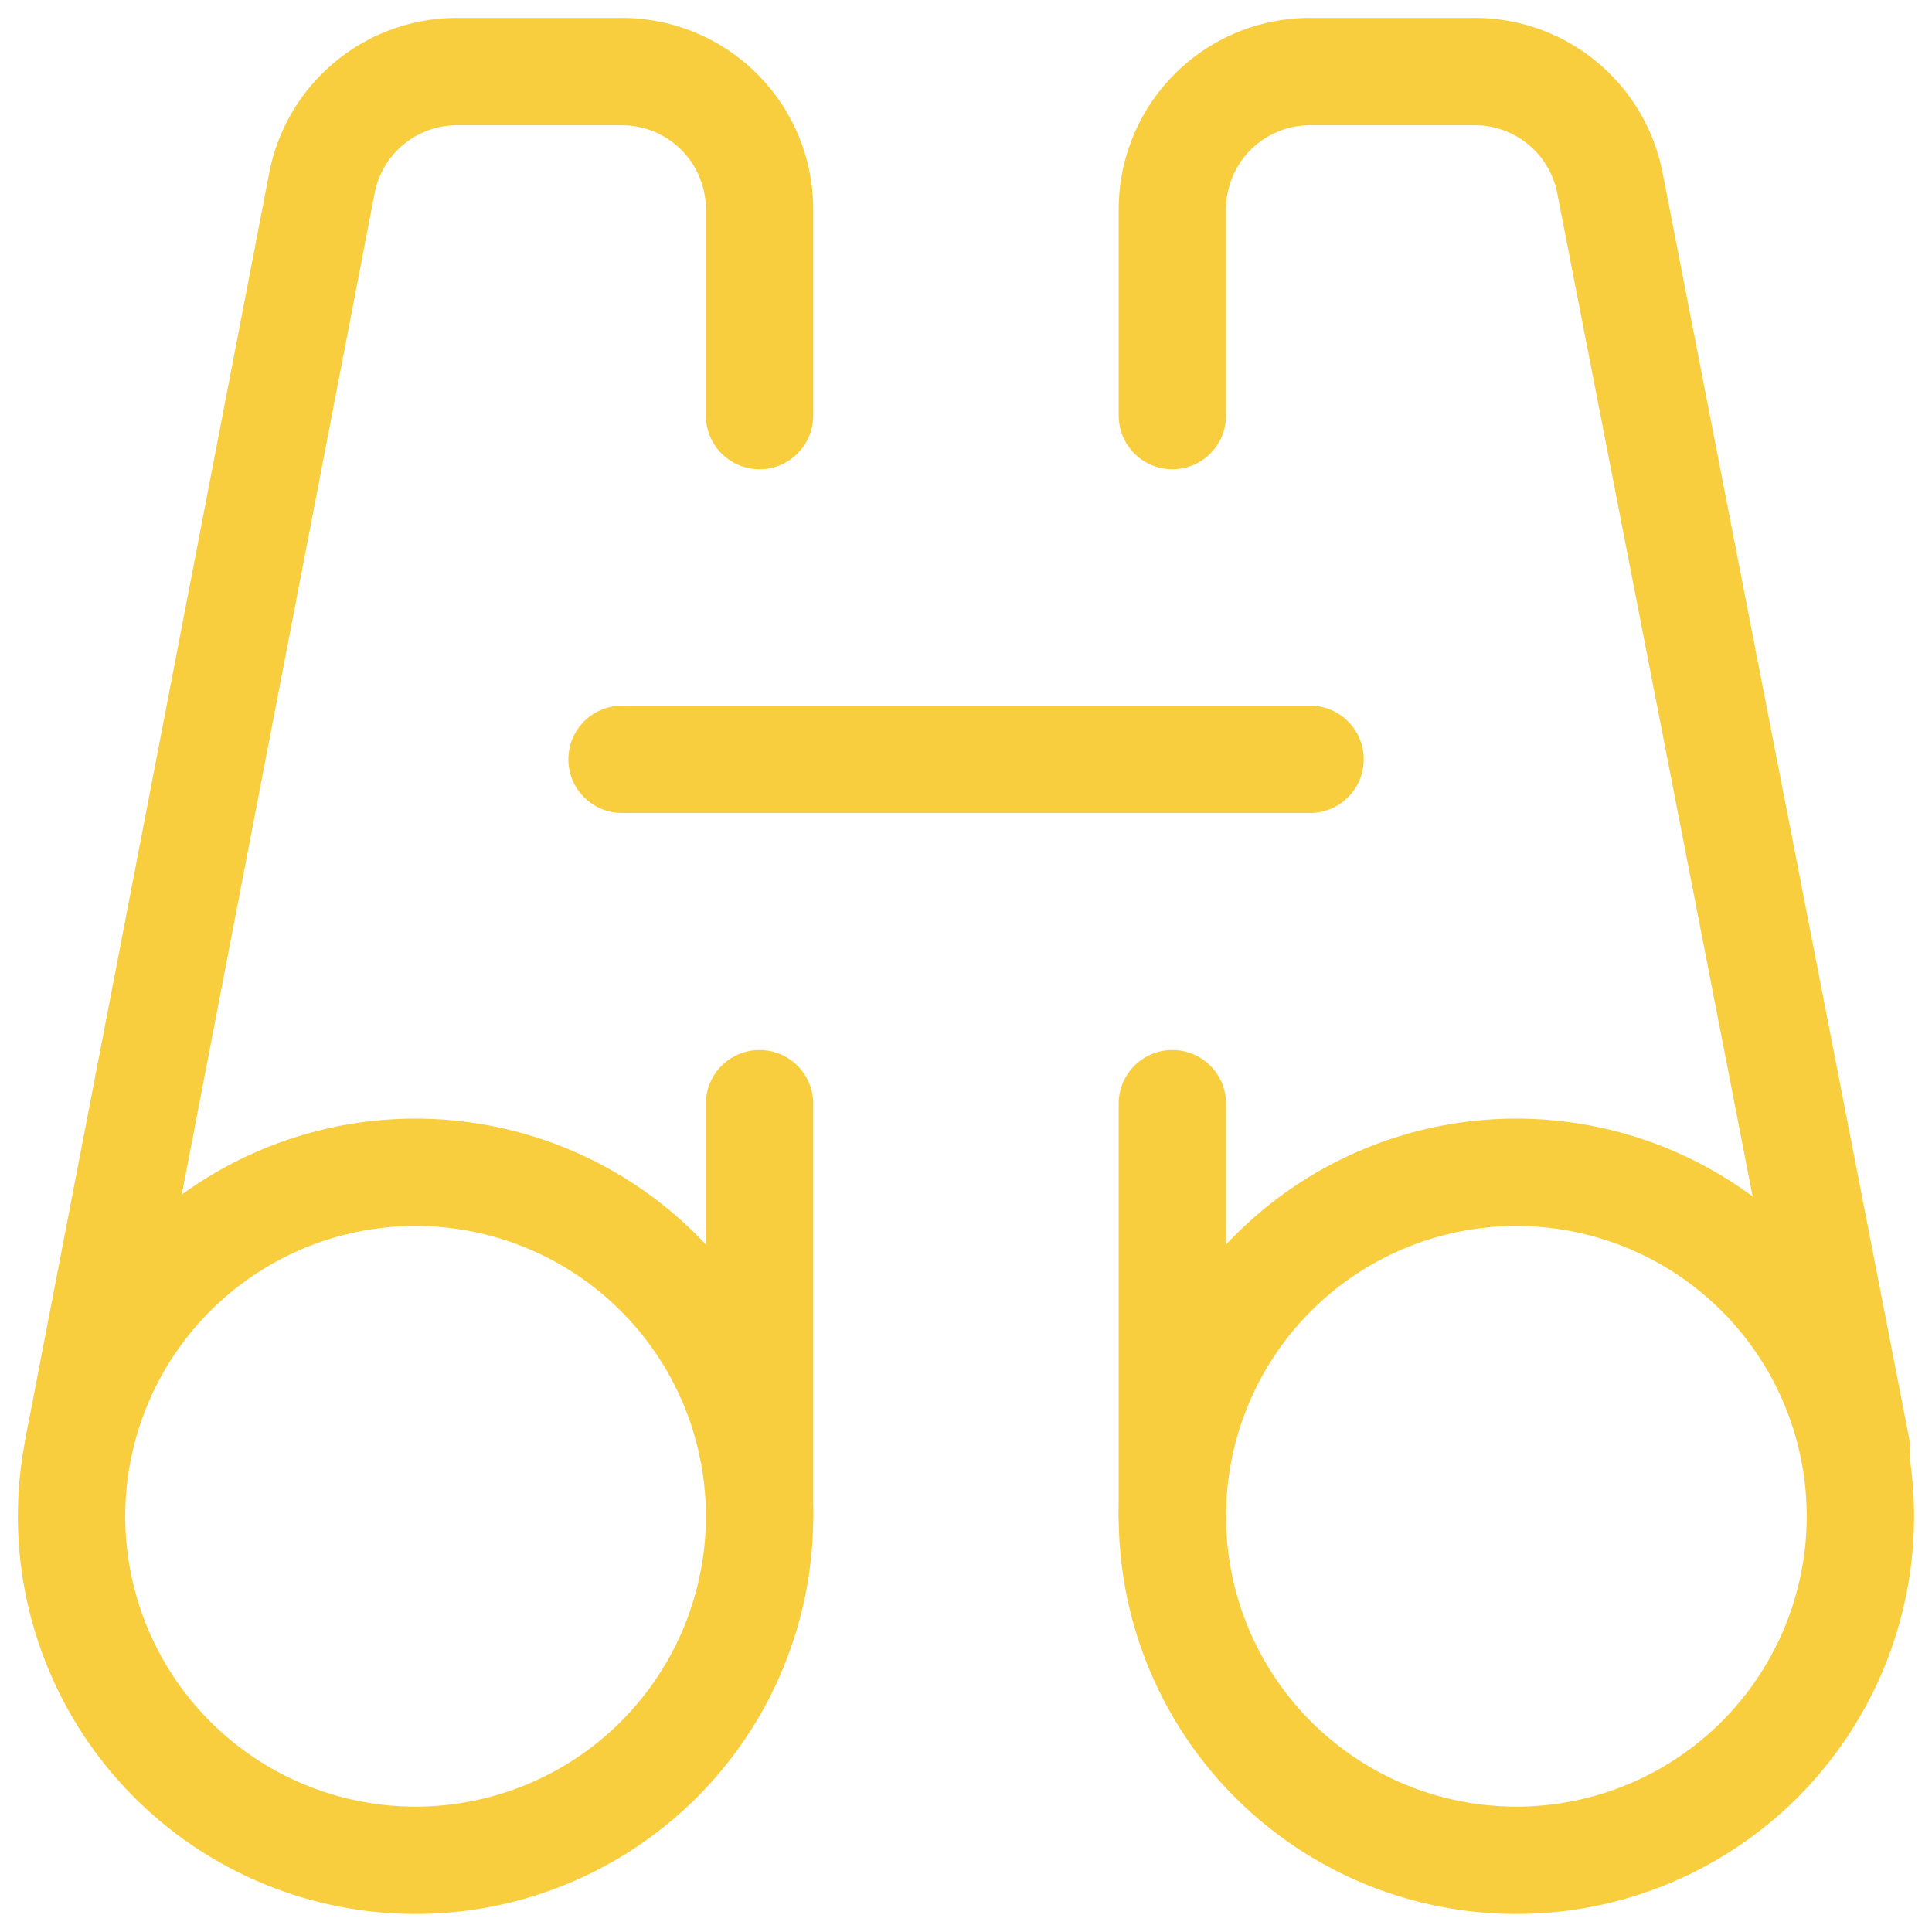
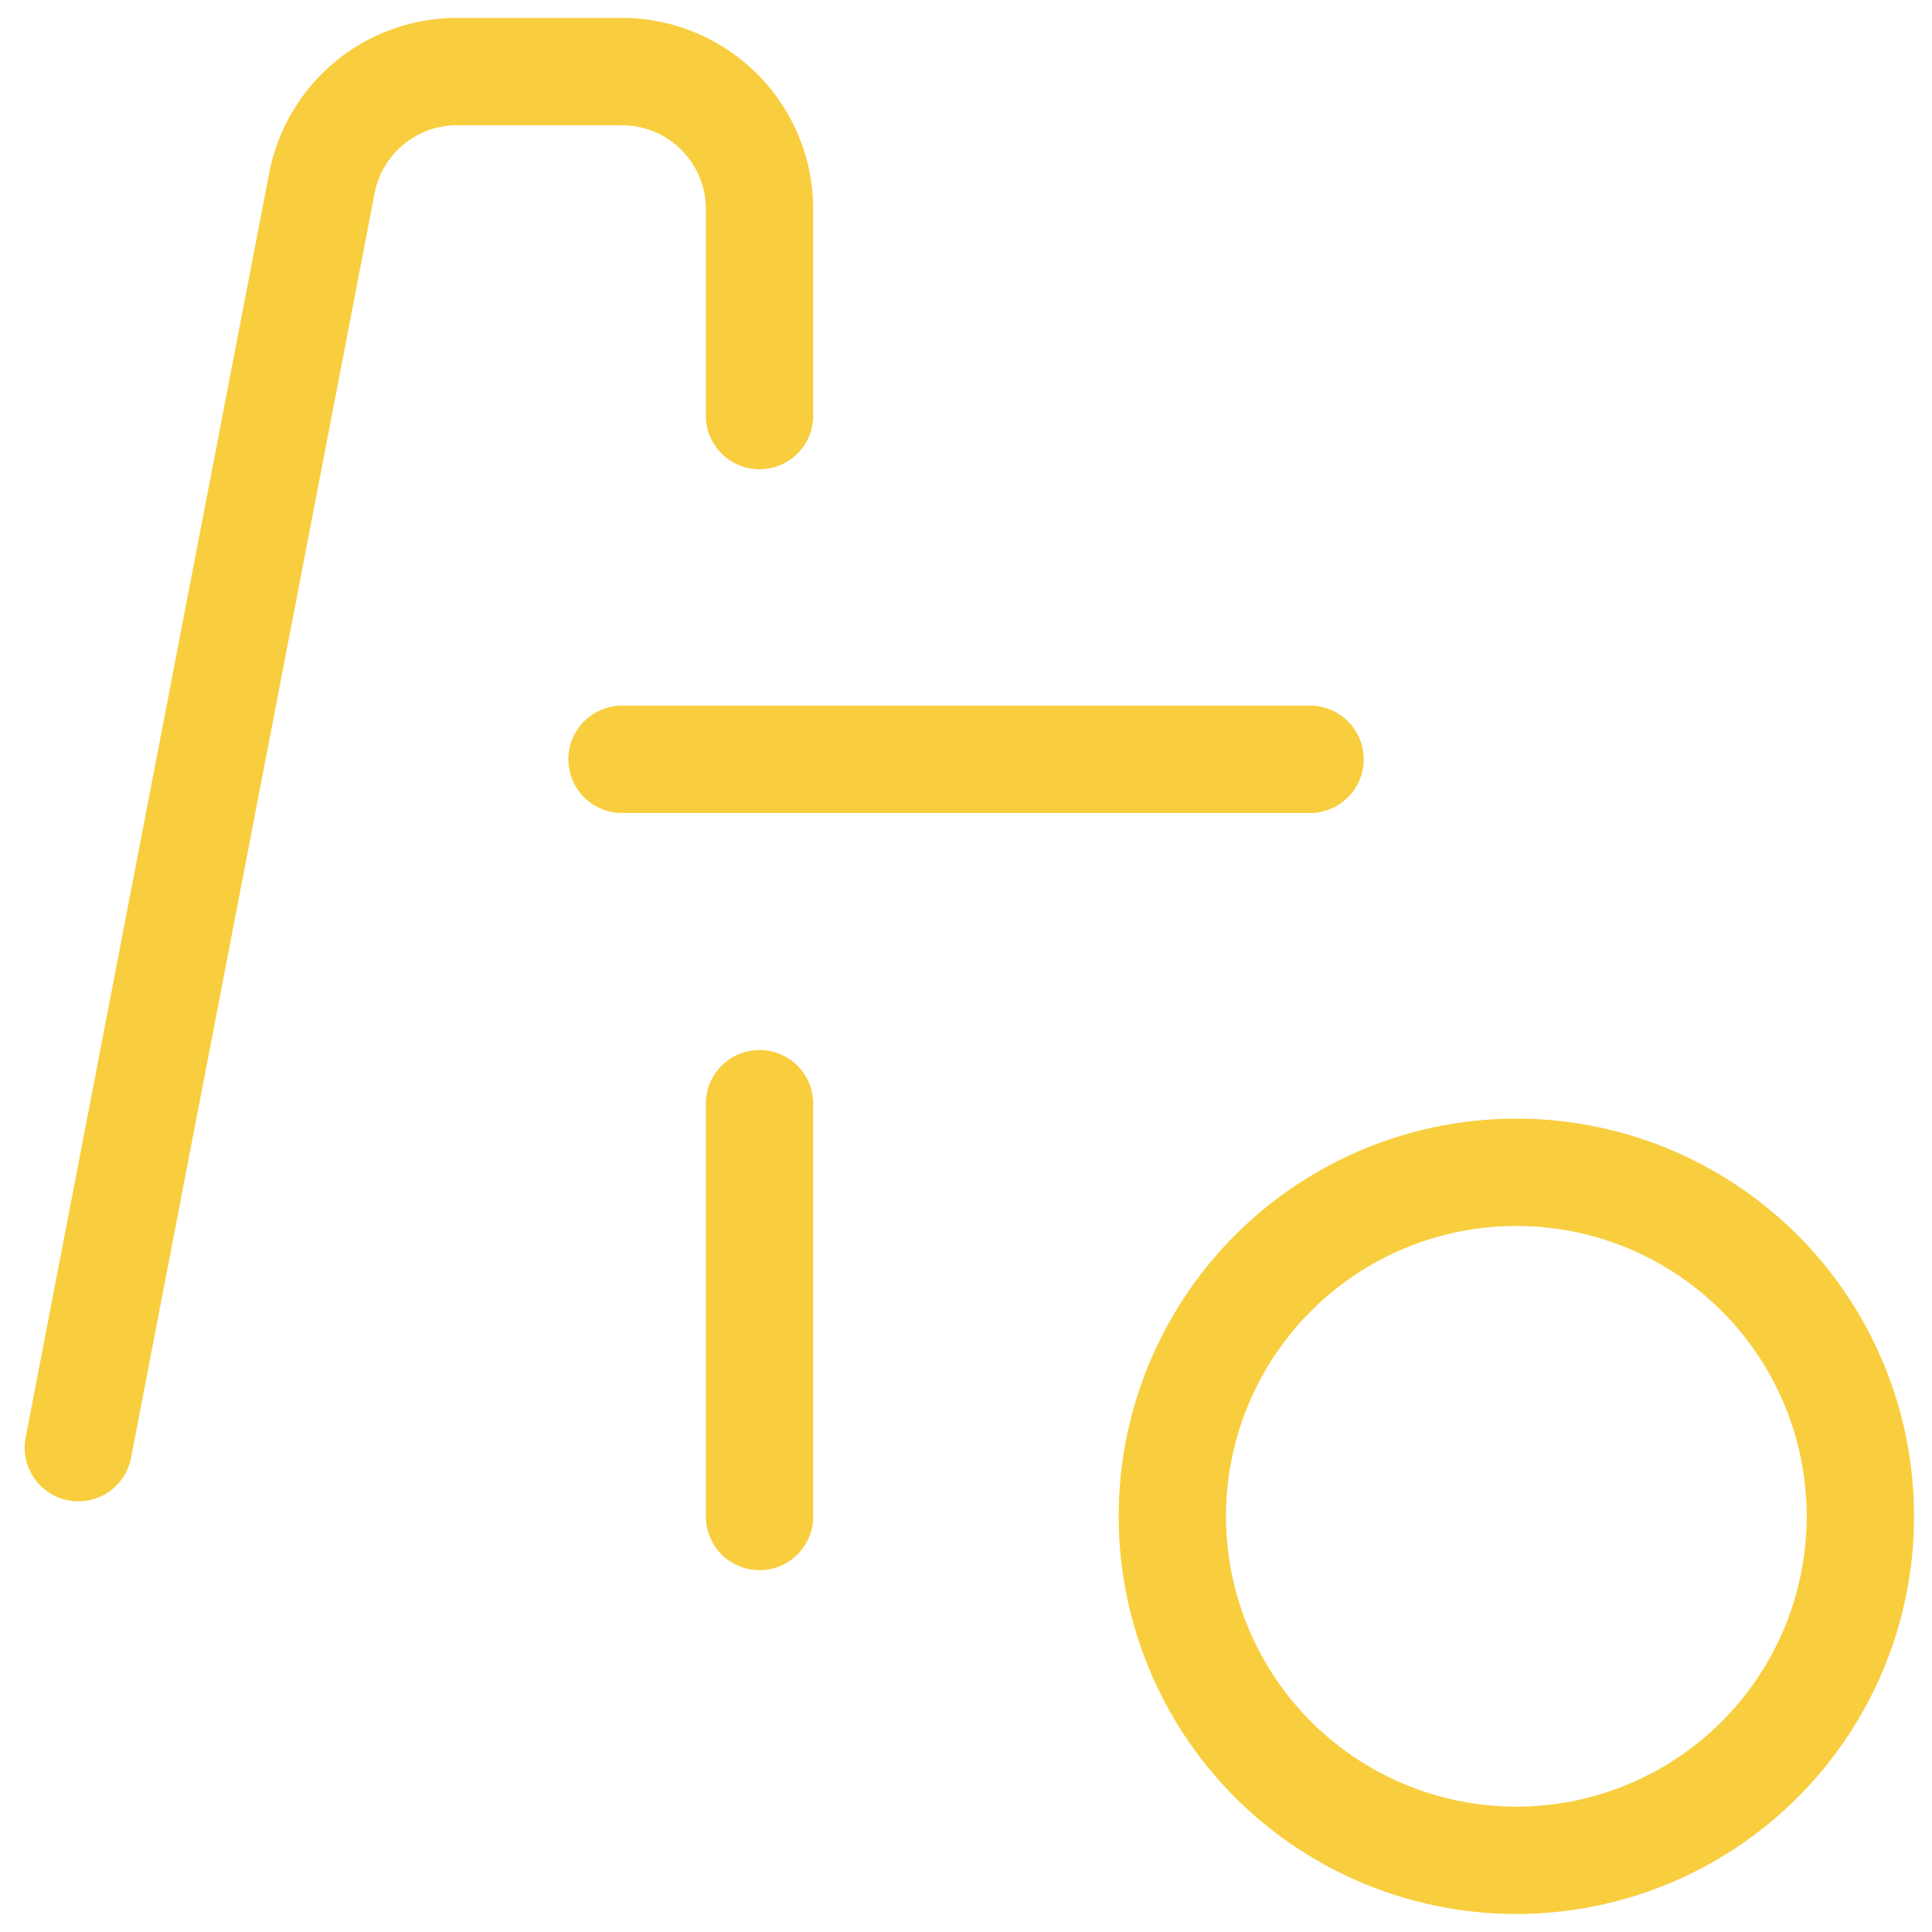
<svg xmlns="http://www.w3.org/2000/svg" width="54" height="54" viewBox="0 0 54 54" fill="none">
-   <path d="M11.615 51.996a9.615 9.615 0 1 0 0-19.23 9.615 9.615 0 0 0 0 19.23" stroke="#F8CE3E" stroke-width="3" stroke-linecap="round" stroke-linejoin="round" />
  <path d="M21.229 11.616v-5.77a3.846 3.846 0 0 0-3.846-3.845h-4.539a3.846 3.846 0 0 0-3.846 3.115L2.19 40.462m15.196-19.239h19.23m-15.387 9.625v11.538m21.154 9.61a9.615 9.615 0 1 0 0-19.23 9.615 9.615 0 0 0 0 19.23" stroke="#F8CE3E" stroke-width="3" stroke-linecap="round" stroke-linejoin="round" />
-   <path d="M32.768 11.616v-5.77a3.846 3.846 0 0 1 3.846-3.845h4.538a3.846 3.846 0 0 1 3.846 3.115l6.885 35.346m-19.115-9.614v11.538" stroke="#F8CE3E" stroke-width="3" stroke-linecap="round" stroke-linejoin="round" />
</svg>